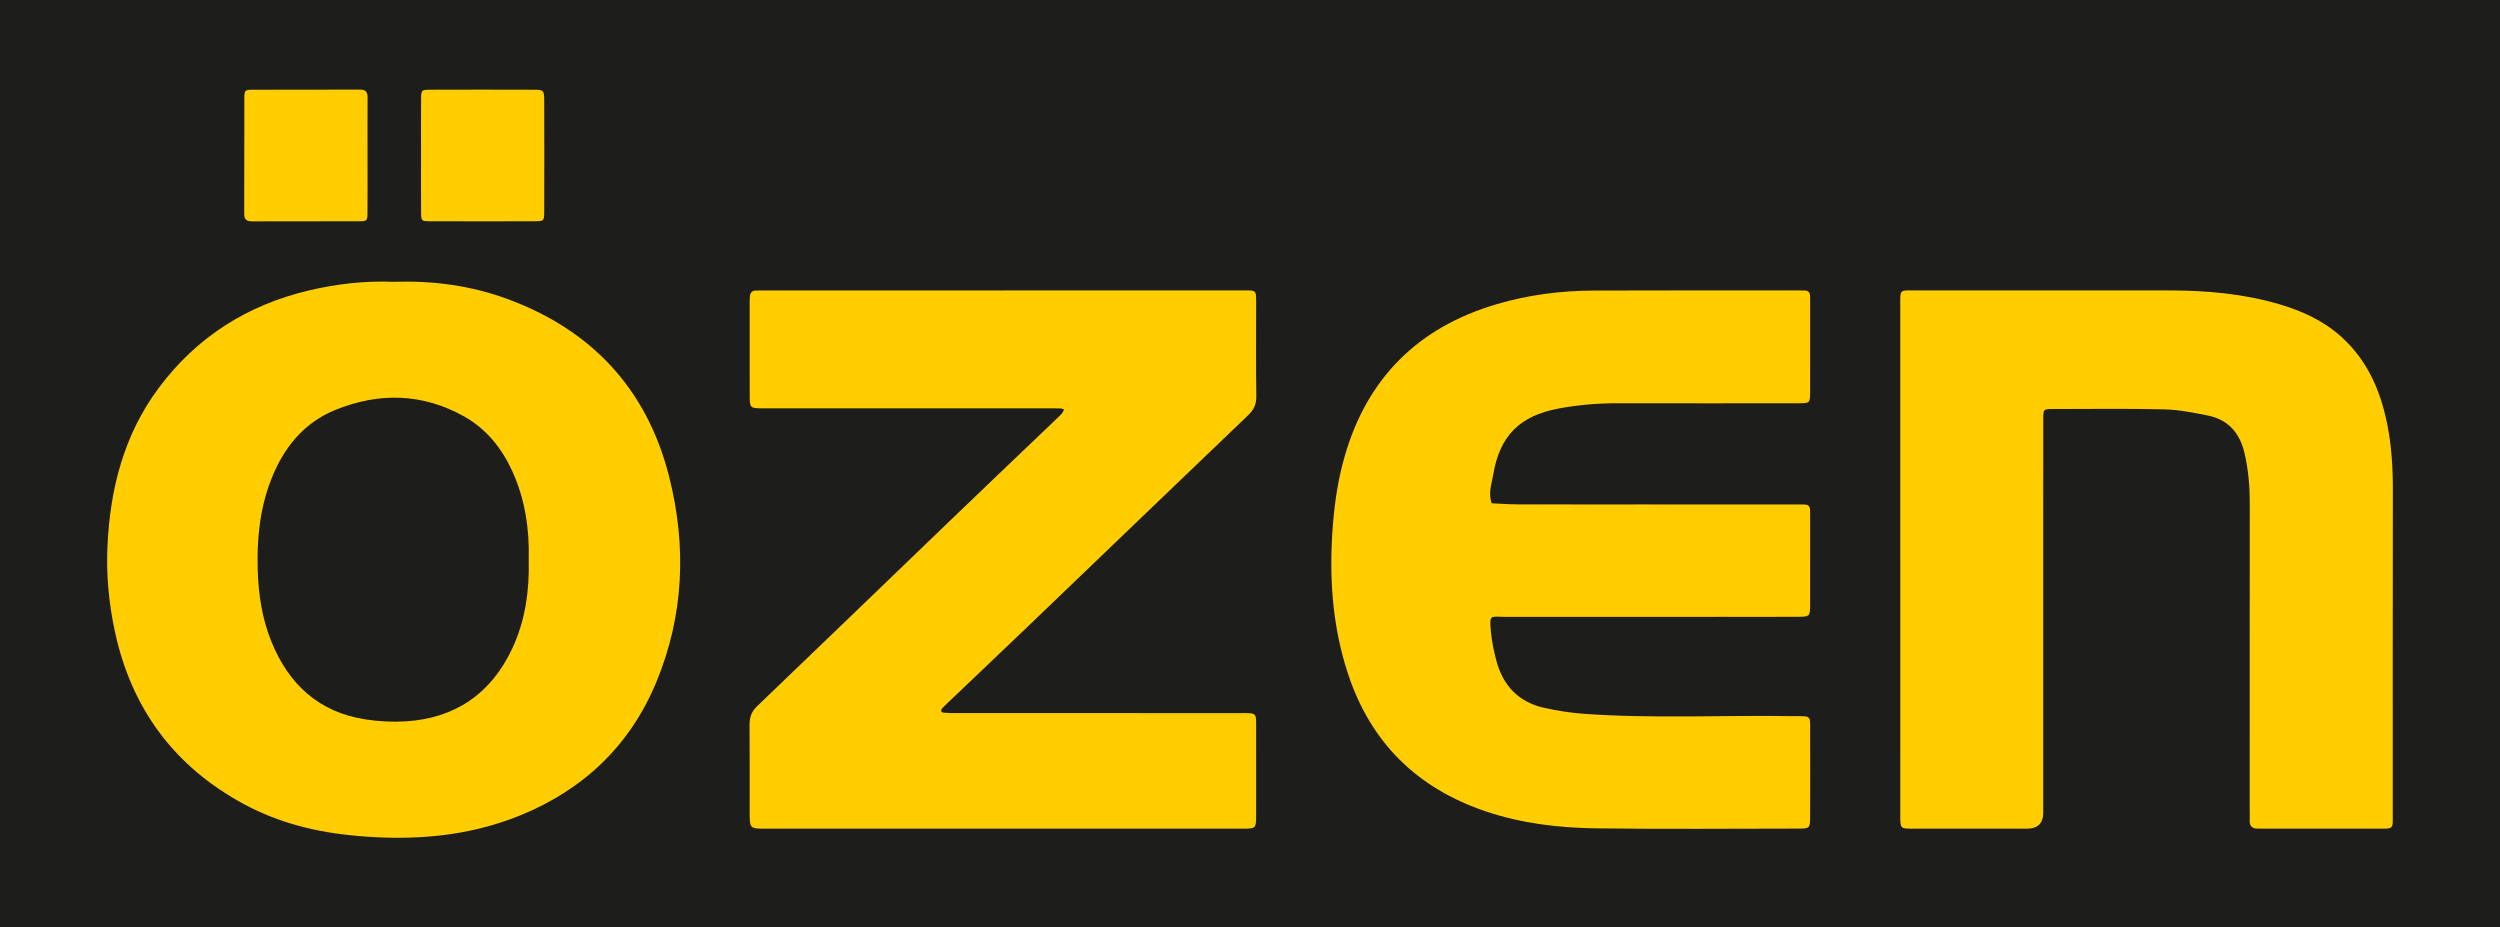
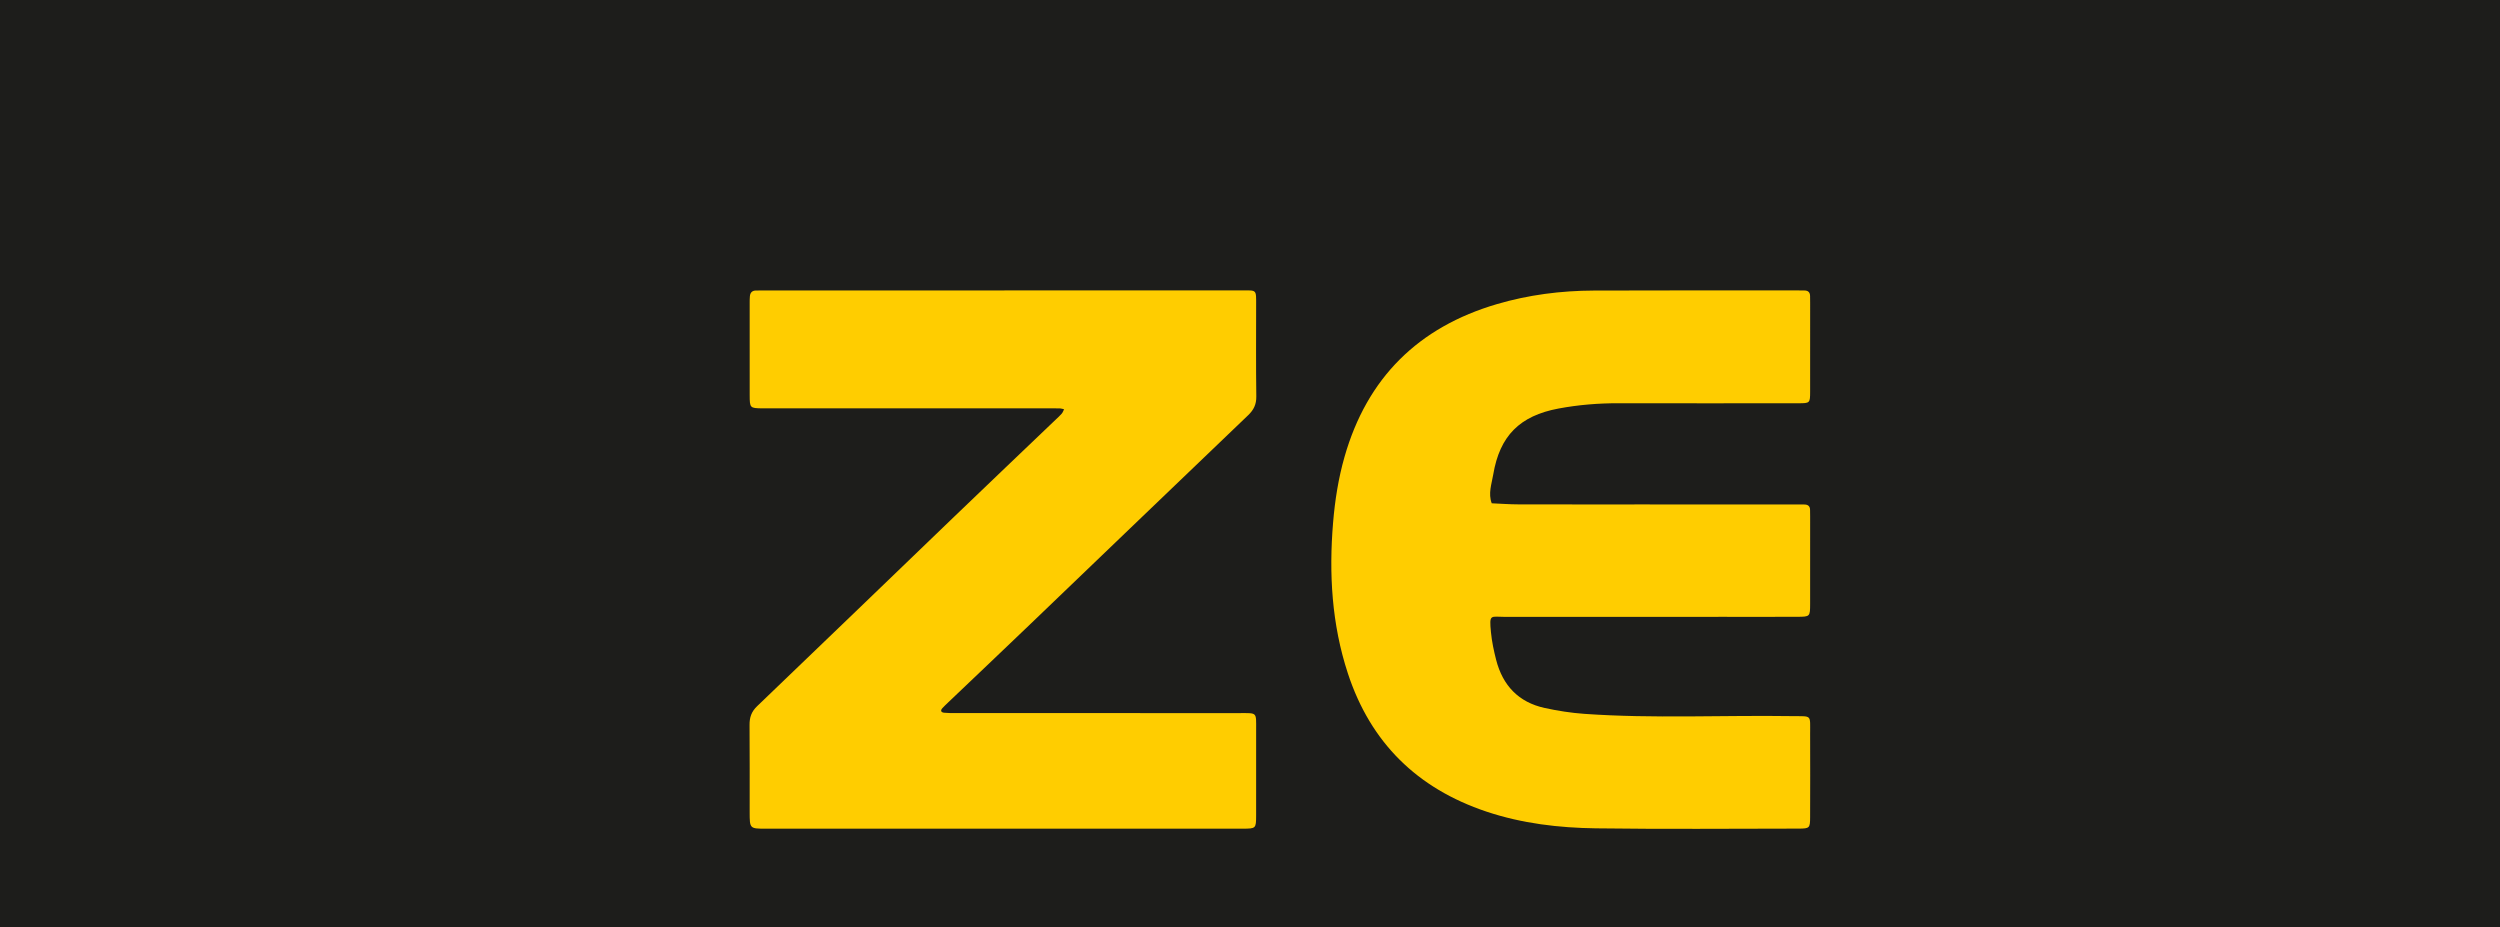
<svg xmlns="http://www.w3.org/2000/svg" id="Layer_1" data-name="Layer 1" viewBox="0 0 3008.08 1115.86">
  <defs>
    <style>
      .cls-1 {
        fill: #1d1d1b;
      }

      .cls-2 {
        fill: #ffcd00;
      }
    </style>
  </defs>
  <rect class="cls-1" width="3008.08" height="1115.86" />
  <g>
-     <path class="cls-2" d="M473.68,339.11c47.24-1.63,93.02,4.5,136.79,20.61,101.59,37.38,167.85,108.31,194.53,213.29,21.28,83.77,18.1,167.27-15.32,247.82-31.62,76.21-87.57,129.26-163.69,160.26-63.53,25.88-130.19,30.73-198.05,24.56-47.08-4.28-92.2-15.35-133.96-37.84-84.67-45.59-136.35-115.76-156.11-209.71-7-33.3-10.12-66.87-8.58-100.75,3.16-69.4,19.83-134.72,62.29-191.34,45.66-60.88,106.36-99.13,180.29-116.57,33.61-7.93,67.74-11.75,101.81-10.33ZM636.19,673.26c.88-36.81-4.35-72.68-19.87-106.52-12.62-27.51-31.06-50.56-57.63-65.53-50.19-28.27-102.79-29.26-155.26-7.96-38.44,15.61-62.66,46.24-77.4,84.35-13.58,35.11-17.1,71.77-15.91,109.14.93,29.21,5.36,57.76,16.3,84.88,20.76,51.49,56.96,85.32,113.29,93.97,15.83,2.43,32.21,3.38,48.18,2.39,60.11-3.72,103.15-33.47,128.58-87.91,15.77-33.75,20.58-69.74,19.72-106.8Z" />
    <path class="cls-2" d="M1208.5,349.44c94.76,0,189.53-.01,284.29.01,19.77,0,18.63-1.83,18.63,17.96,0,36.54-.29,73.08.2,109.62.13,9.47-3.05,16.09-9.71,22.47-87.82,84.03-175.43,168.26-263.16,252.38-32.6,31.26-65.39,62.33-98.09,93.49-2.33,2.23-4.7,4.44-6.86,6.83-2.74,3.03-1.13,5.03,2.13,5.37,4.8.5,9.67.44,14.51.44,113.61.02,227.22.01,340.83.02,21.73,0,20.15-1.5,20.16,19.96,0,34.39.06,68.78-.02,103.17-.04,15.77-.17,15.91-16.49,15.92-79.69.05-159.38.02-239.07.02-111.46,0-222.91,0-334.37,0-19.35,0-19.43-.04-19.46-19.85-.06-34.93.18-69.86-.14-104.78-.08-9.15,2.17-16.12,9.12-22.77,79.25-75.87,158.15-152.1,237.25-228.13,40.7-39.13,81.61-78.04,122.42-117.06,2.33-2.23,4.78-4.37,6.86-6.82,1.25-1.47,1.9-3.45,2.81-5.21-1.54-.36-3.08-.99-4.64-1.04-4.3-.16-8.61-.09-12.92-.09-111.99,0-223.99,0-335.98,0-3.23,0-6.46.04-9.69,0-14.64-.22-15.02-.46-15.06-15.72-.1-37.08-.04-74.15-.02-111.23,0-2.68,0-5.38.27-8.05.44-4.35,2.81-6.78,7.37-6.79,4.31,0,8.61-.08,12.92-.08,95.3,0,190.61,0,285.91,0Z" />
-     <path class="cls-2" d="M2286.48,672.21c0-101.57,0-203.13,0-304.7,0-19.67-1.4-18.08,18.44-18.08,101.77-.01,203.54-.05,305.31.03,44.79.04,89.19,3.89,132.33,16.61,27.54,8.13,53.34,19.91,74.97,39.53,30.84,27.96,46.47,63.91,54.64,103.62,5.53,26.89,7.05,54.17,6.99,81.66-.26,128.97-.1,257.94-.12,386.92,0,20.72,1.84,19.28-18.96,19.28-44.15,0-88.31,0-132.46,0-3.77,0-7.54-.03-11.31-.06-6.69-.05-9.77-3.32-9.4-10.08.24-4.29.02-8.6.02-12.89,0-123.06-.09-246.12.06-369.18.02-19.97-1.73-39.62-6.17-59.1-5.52-24.23-19.31-40.73-44.16-45.75-17.32-3.5-34.96-7.03-52.52-7.45-44.67-1.07-89.38-.47-134.07-.4-11.29.02-11.52.26-11.55,11.73-.1,47.83-.04,95.65-.04,143.48,0,110.16,0,220.33,0,330.49q0,19.18-19.67,19.22c-45.77.02-91.54.05-137.31-.02-14.86-.02-14.99-.16-15-15.31-.04-103.18-.02-206.35-.02-309.53Z" />
    <path class="cls-2" d="M1985.12,606.95c57.62,0,115.23,0,172.85,0,4.31,0,8.61.08,12.92.08,4.49,0,7.06,1.95,7.04,6.68-.01,2.69.09,5.37.09,8.06,0,34.93.05,69.86-.02,104.79-.03,15.3-.16,15.52-15.07,15.59-29.08.14-58.16.04-87.23.04-88.31,0-176.62-.06-264.93.05-17.4.02-19.01-4.03-16.8,18.62,1.09,11.15,3.44,22.27,6.24,33.15,7.9,30.76,26.98,51.01,58.43,57.85,15.69,3.42,31.72,5.94,47.73,7.07,83.34,5.88,166.82,1.45,250.23,2.73,24.06.37,21.32-2.41,21.4,21.71.11,33.32.12,66.64-.02,99.95-.05,12.98-.62,13.66-13.82,13.68-81.31.09-162.63.78-243.92-.32-44.63-.61-88.91-5.8-131.74-20.14-83.36-27.91-139.37-82.97-166.73-166.35-19.37-59.03-22.9-119.79-17.77-181.37,2.23-26.81,6.37-53.19,13.75-79.07,27.13-95.17,88.85-156.11,183.56-183.89,37.84-11.1,76.79-16.1,116.2-16.26,81.85-.33,163.7-.15,245.54-.17,2.69,0,5.38.07,8.08.08,4.64.02,6.84,2.37,6.81,6.95-.01,2.69.08,5.37.08,8.06,0,35.47.05,70.93-.02,106.4-.03,14.1-.16,14.27-14.11,14.28-72.16.06-144.31.12-216.47-.02-24.27-.05-48.3,1.9-72.17,6.37-46.51,8.72-70.71,32.68-78.56,79.4-1.91,11.35-6.25,22.84-1.81,34.62,10.64.46,21.29,1.28,31.93,1.3,52.77.14,105.54.06,158.31.06Z" />
-     <path class="cls-2" d="M442.23,186.76c0,23.08.13,46.16-.06,69.24-.08,9.67-.52,10.19-9.94,10.22-43.03.15-86.05-.02-129.08.15-7.04.03-9.31-2.86-9.28-9.62.17-46.16,0-92.32.15-138.48.03-9.63.64-10.27,9.99-10.31,43.03-.16,86.05.03,129.08-.16,7.16-.03,9.28,3.08,9.23,9.72-.2,23.08-.08,46.16-.08,69.24Z" />
-     <path class="cls-2" d="M506.63,185.99c0-21.98-.11-43.96.04-65.94.08-11.77.29-12.07,11.41-12.11,41.36-.14,82.73-.14,124.09,0,11.86.04,12.6.75,12.65,13.05.16,44.5.14,88.99,0,133.49-.03,11.44-.33,11.72-11.79,11.75-41.9.12-83.8.12-125.7-.02-10.34-.03-10.58-.36-10.65-11.08-.16-23.05-.05-46.1-.05-69.16Z" />
  </g>
</svg>